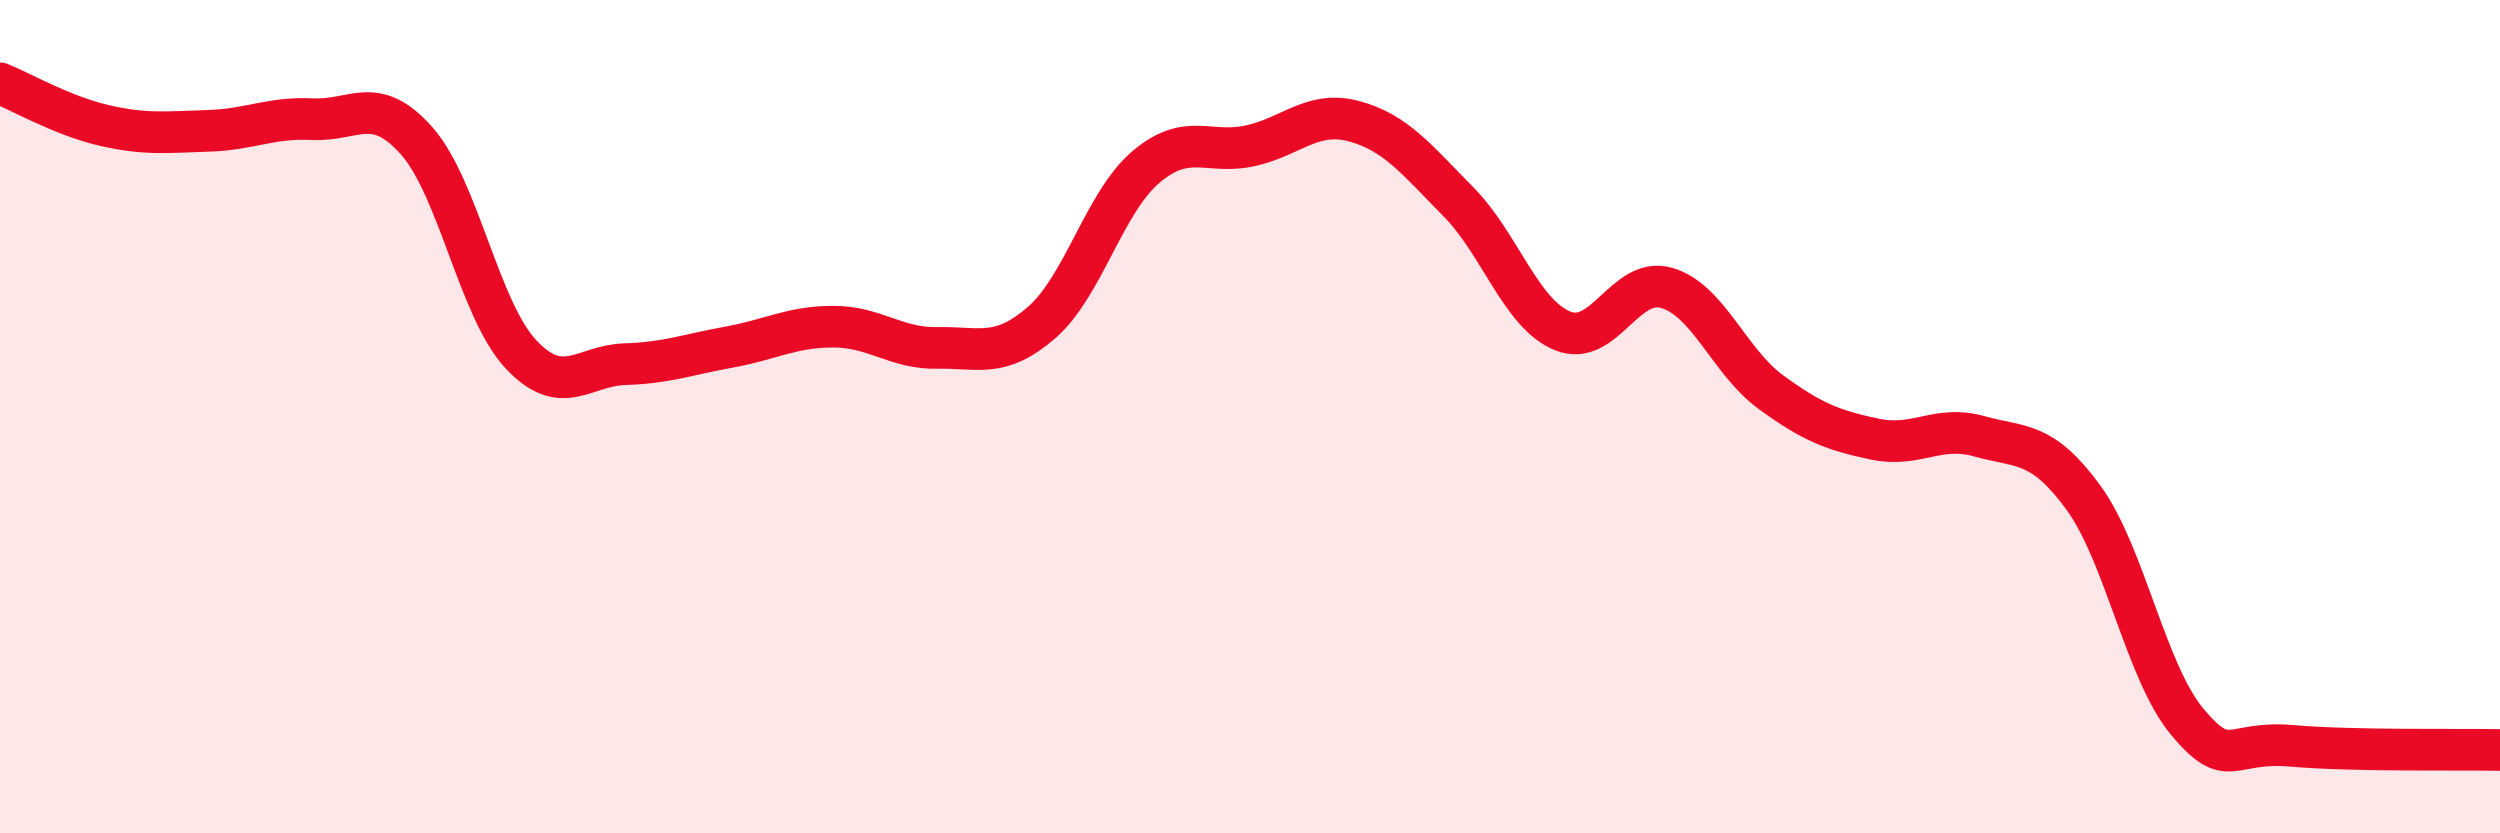
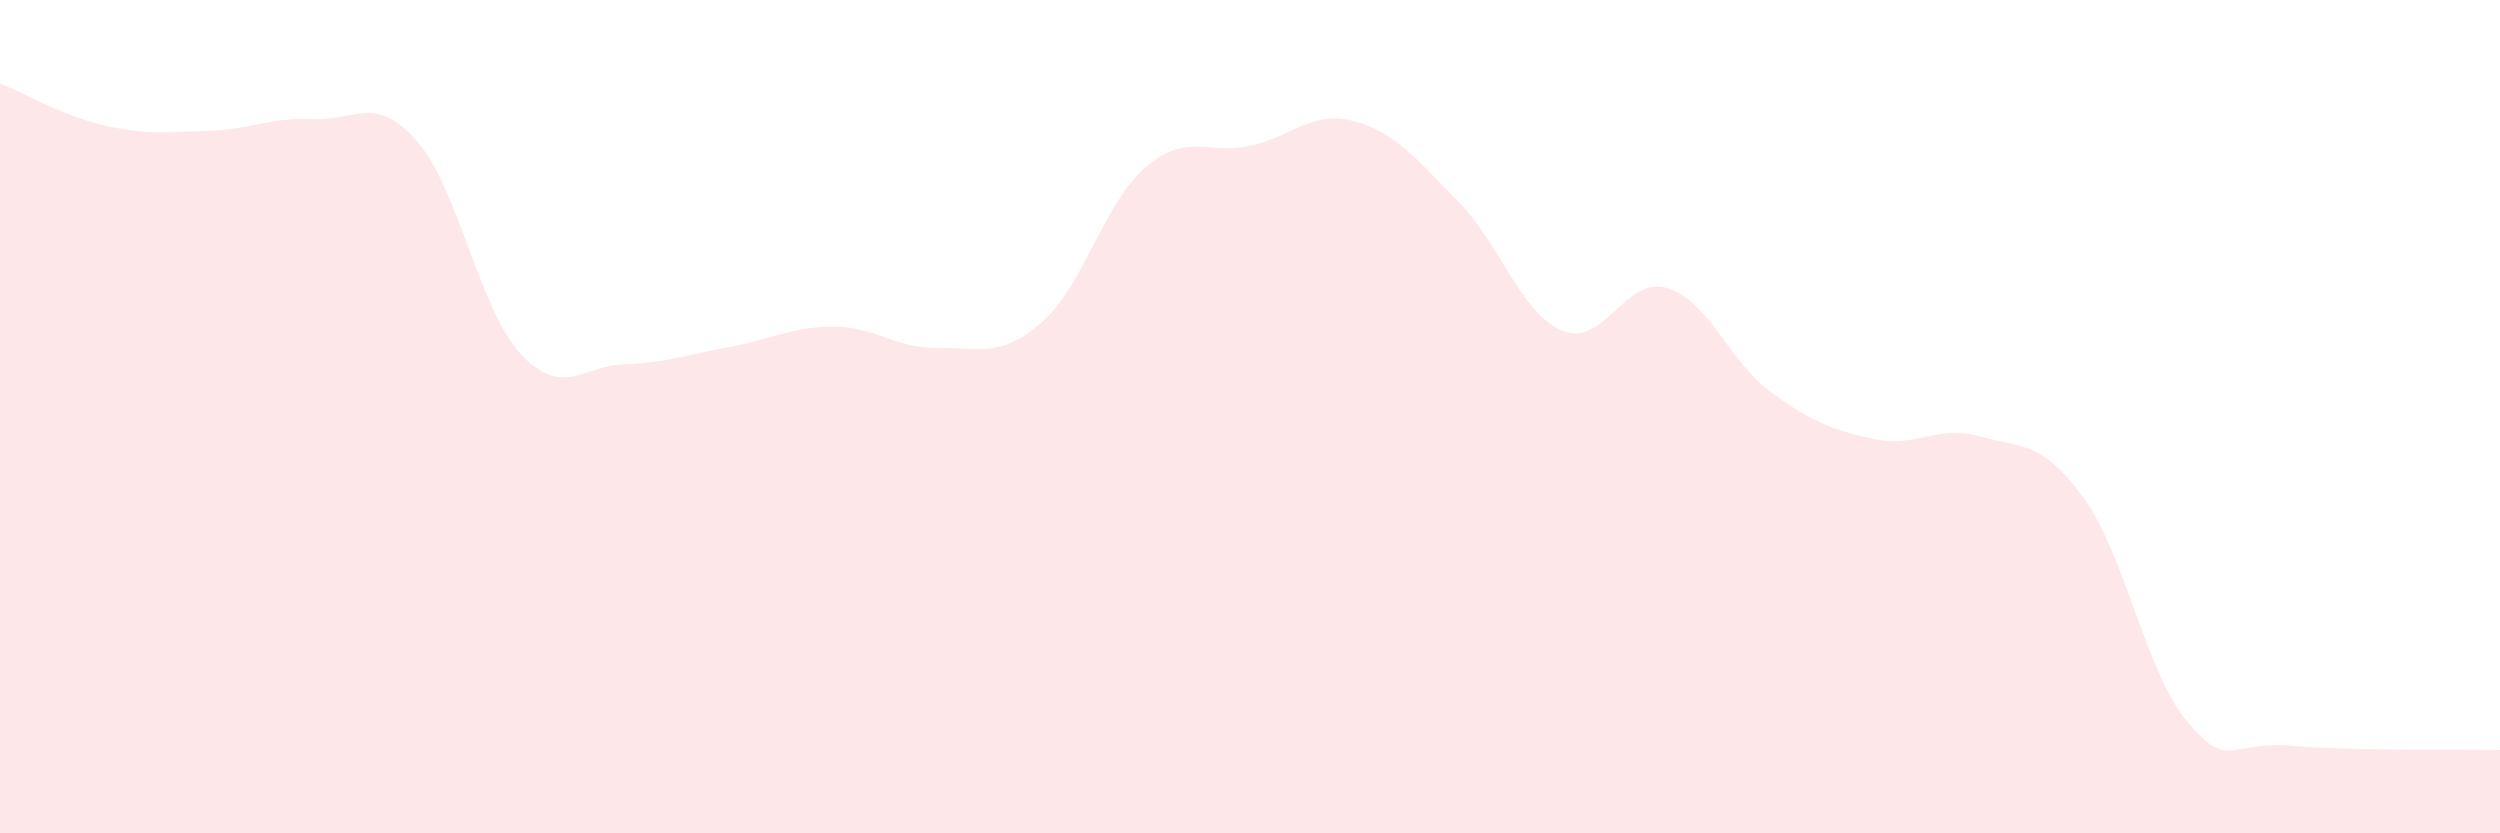
<svg xmlns="http://www.w3.org/2000/svg" width="60" height="20" viewBox="0 0 60 20">
  <path d="M 0,2 C 0.5,2.2 1.5,2.78 2.5,3.01 C 3.5,3.24 4,3.17 5,3.14 C 6,3.11 6.5,2.81 7.5,2.86 C 8.5,2.91 9,2.25 10,3.38 C 11,4.51 11.5,7.43 12.5,8.5 C 13.5,9.57 14,8.77 15,8.74 C 16,8.71 16.5,8.51 17.5,8.33 C 18.5,8.15 19,7.84 20,7.84 C 21,7.84 21.5,8.37 22.5,8.35 C 23.5,8.33 24,8.61 25,7.74 C 26,6.87 26.5,4.86 27.5,4.01 C 28.5,3.16 29,3.72 30,3.5 C 31,3.28 31.5,2.64 32.5,2.91 C 33.5,3.18 34,3.83 35,4.84 C 36,5.85 36.5,7.53 37.5,7.94 C 38.5,8.35 39,6.62 40,6.91 C 41,7.2 41.5,8.68 42.5,9.41 C 43.5,10.14 44,10.33 45,10.54 C 46,10.75 46.5,10.19 47.5,10.47 C 48.5,10.75 49,10.57 50,11.94 C 51,13.31 51.5,16.14 52.5,17.33 C 53.5,18.52 53.5,17.77 55,17.9 C 56.5,18.03 59,17.98 60,18L60 20L0 20Z" fill="#EB0A25" opacity="0.1" stroke-linecap="round" stroke-linejoin="round" />
-   <path d="M 0,2 C 0.5,2.2 1.5,2.78 2.5,3.01 C 3.5,3.24 4,3.17 5,3.14 C 6,3.11 6.5,2.81 7.5,2.86 C 8.5,2.91 9,2.25 10,3.38 C 11,4.51 11.5,7.43 12.5,8.5 C 13.5,9.57 14,8.77 15,8.74 C 16,8.71 16.5,8.51 17.5,8.33 C 18.5,8.15 19,7.84 20,7.84 C 21,7.84 21.5,8.37 22.5,8.35 C 23.5,8.33 24,8.61 25,7.74 C 26,6.87 26.5,4.86 27.5,4.01 C 28.5,3.16 29,3.72 30,3.5 C 31,3.28 31.5,2.64 32.5,2.91 C 33.5,3.18 34,3.83 35,4.84 C 36,5.85 36.5,7.53 37.5,7.94 C 38.5,8.35 39,6.62 40,6.91 C 41,7.2 41.5,8.68 42.5,9.41 C 43.5,10.14 44,10.33 45,10.54 C 46,10.75 46.5,10.19 47.5,10.47 C 48.5,10.75 49,10.57 50,11.94 C 51,13.31 51.5,16.14 52.5,17.33 C 53.5,18.52 53.5,17.77 55,17.9 C 56.5,18.03 59,17.98 60,18" stroke="#EB0A25" stroke-width="1" fill="none" stroke-linecap="round" stroke-linejoin="round" />
</svg>